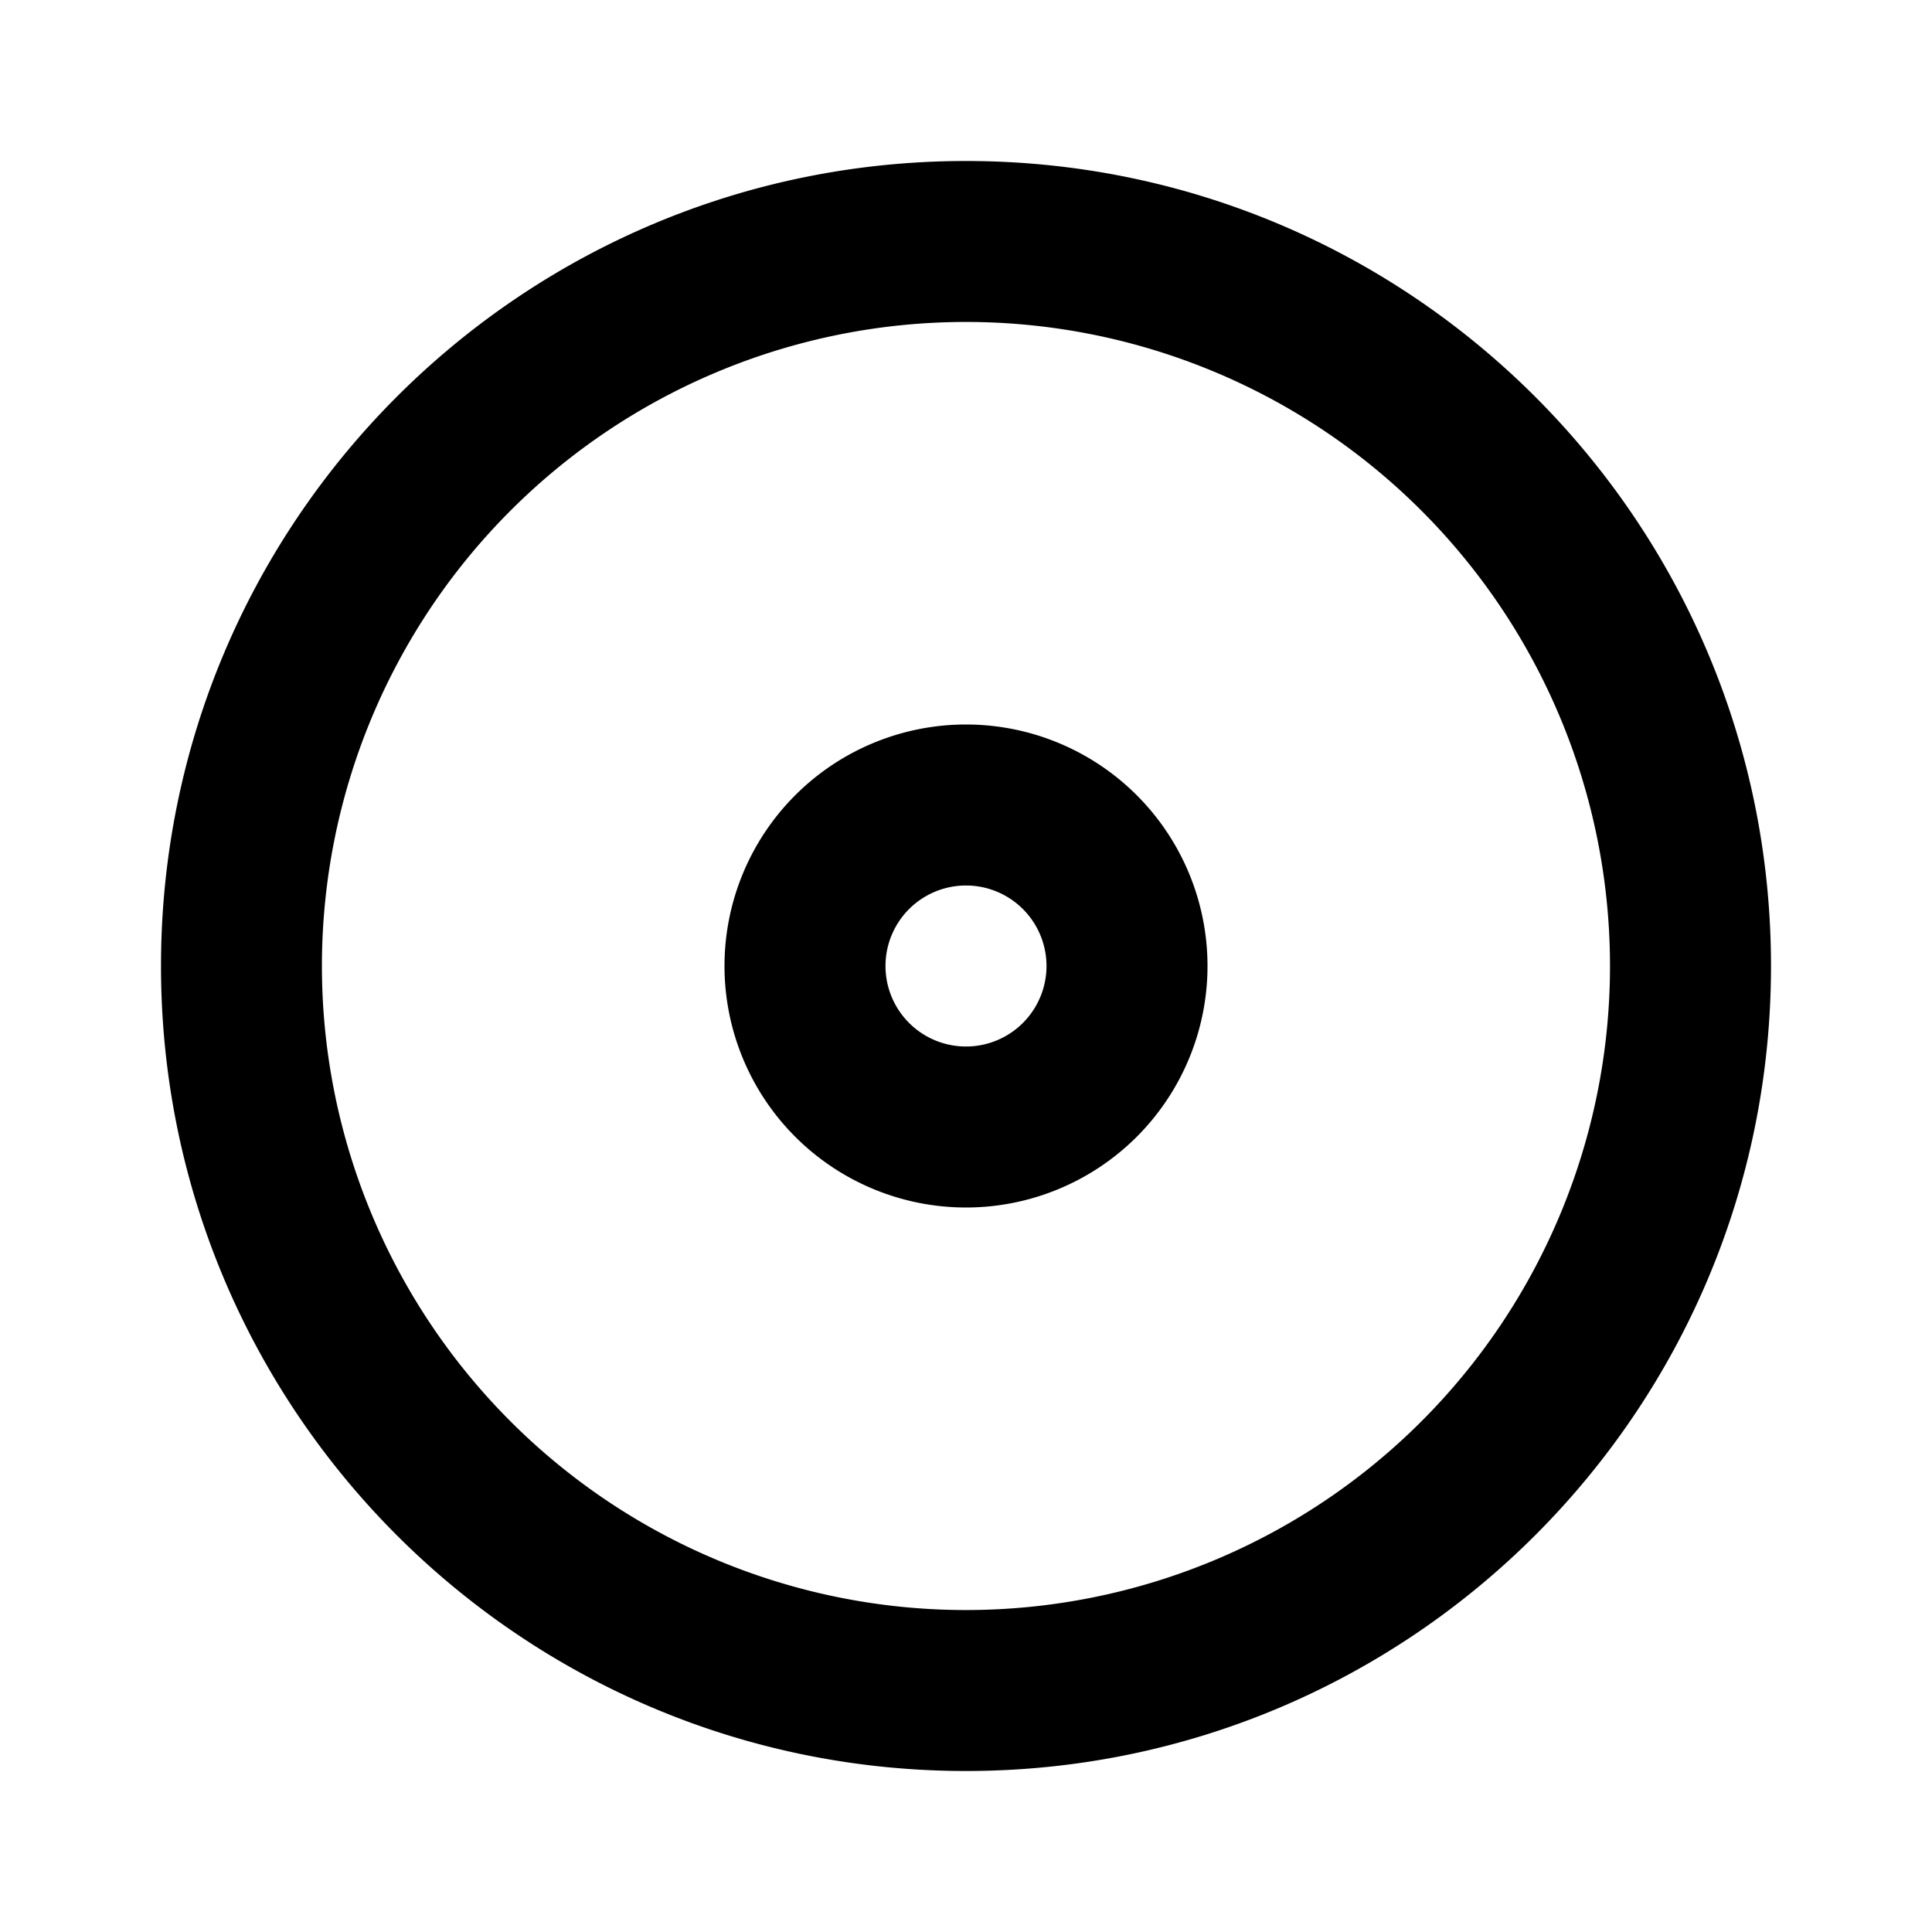
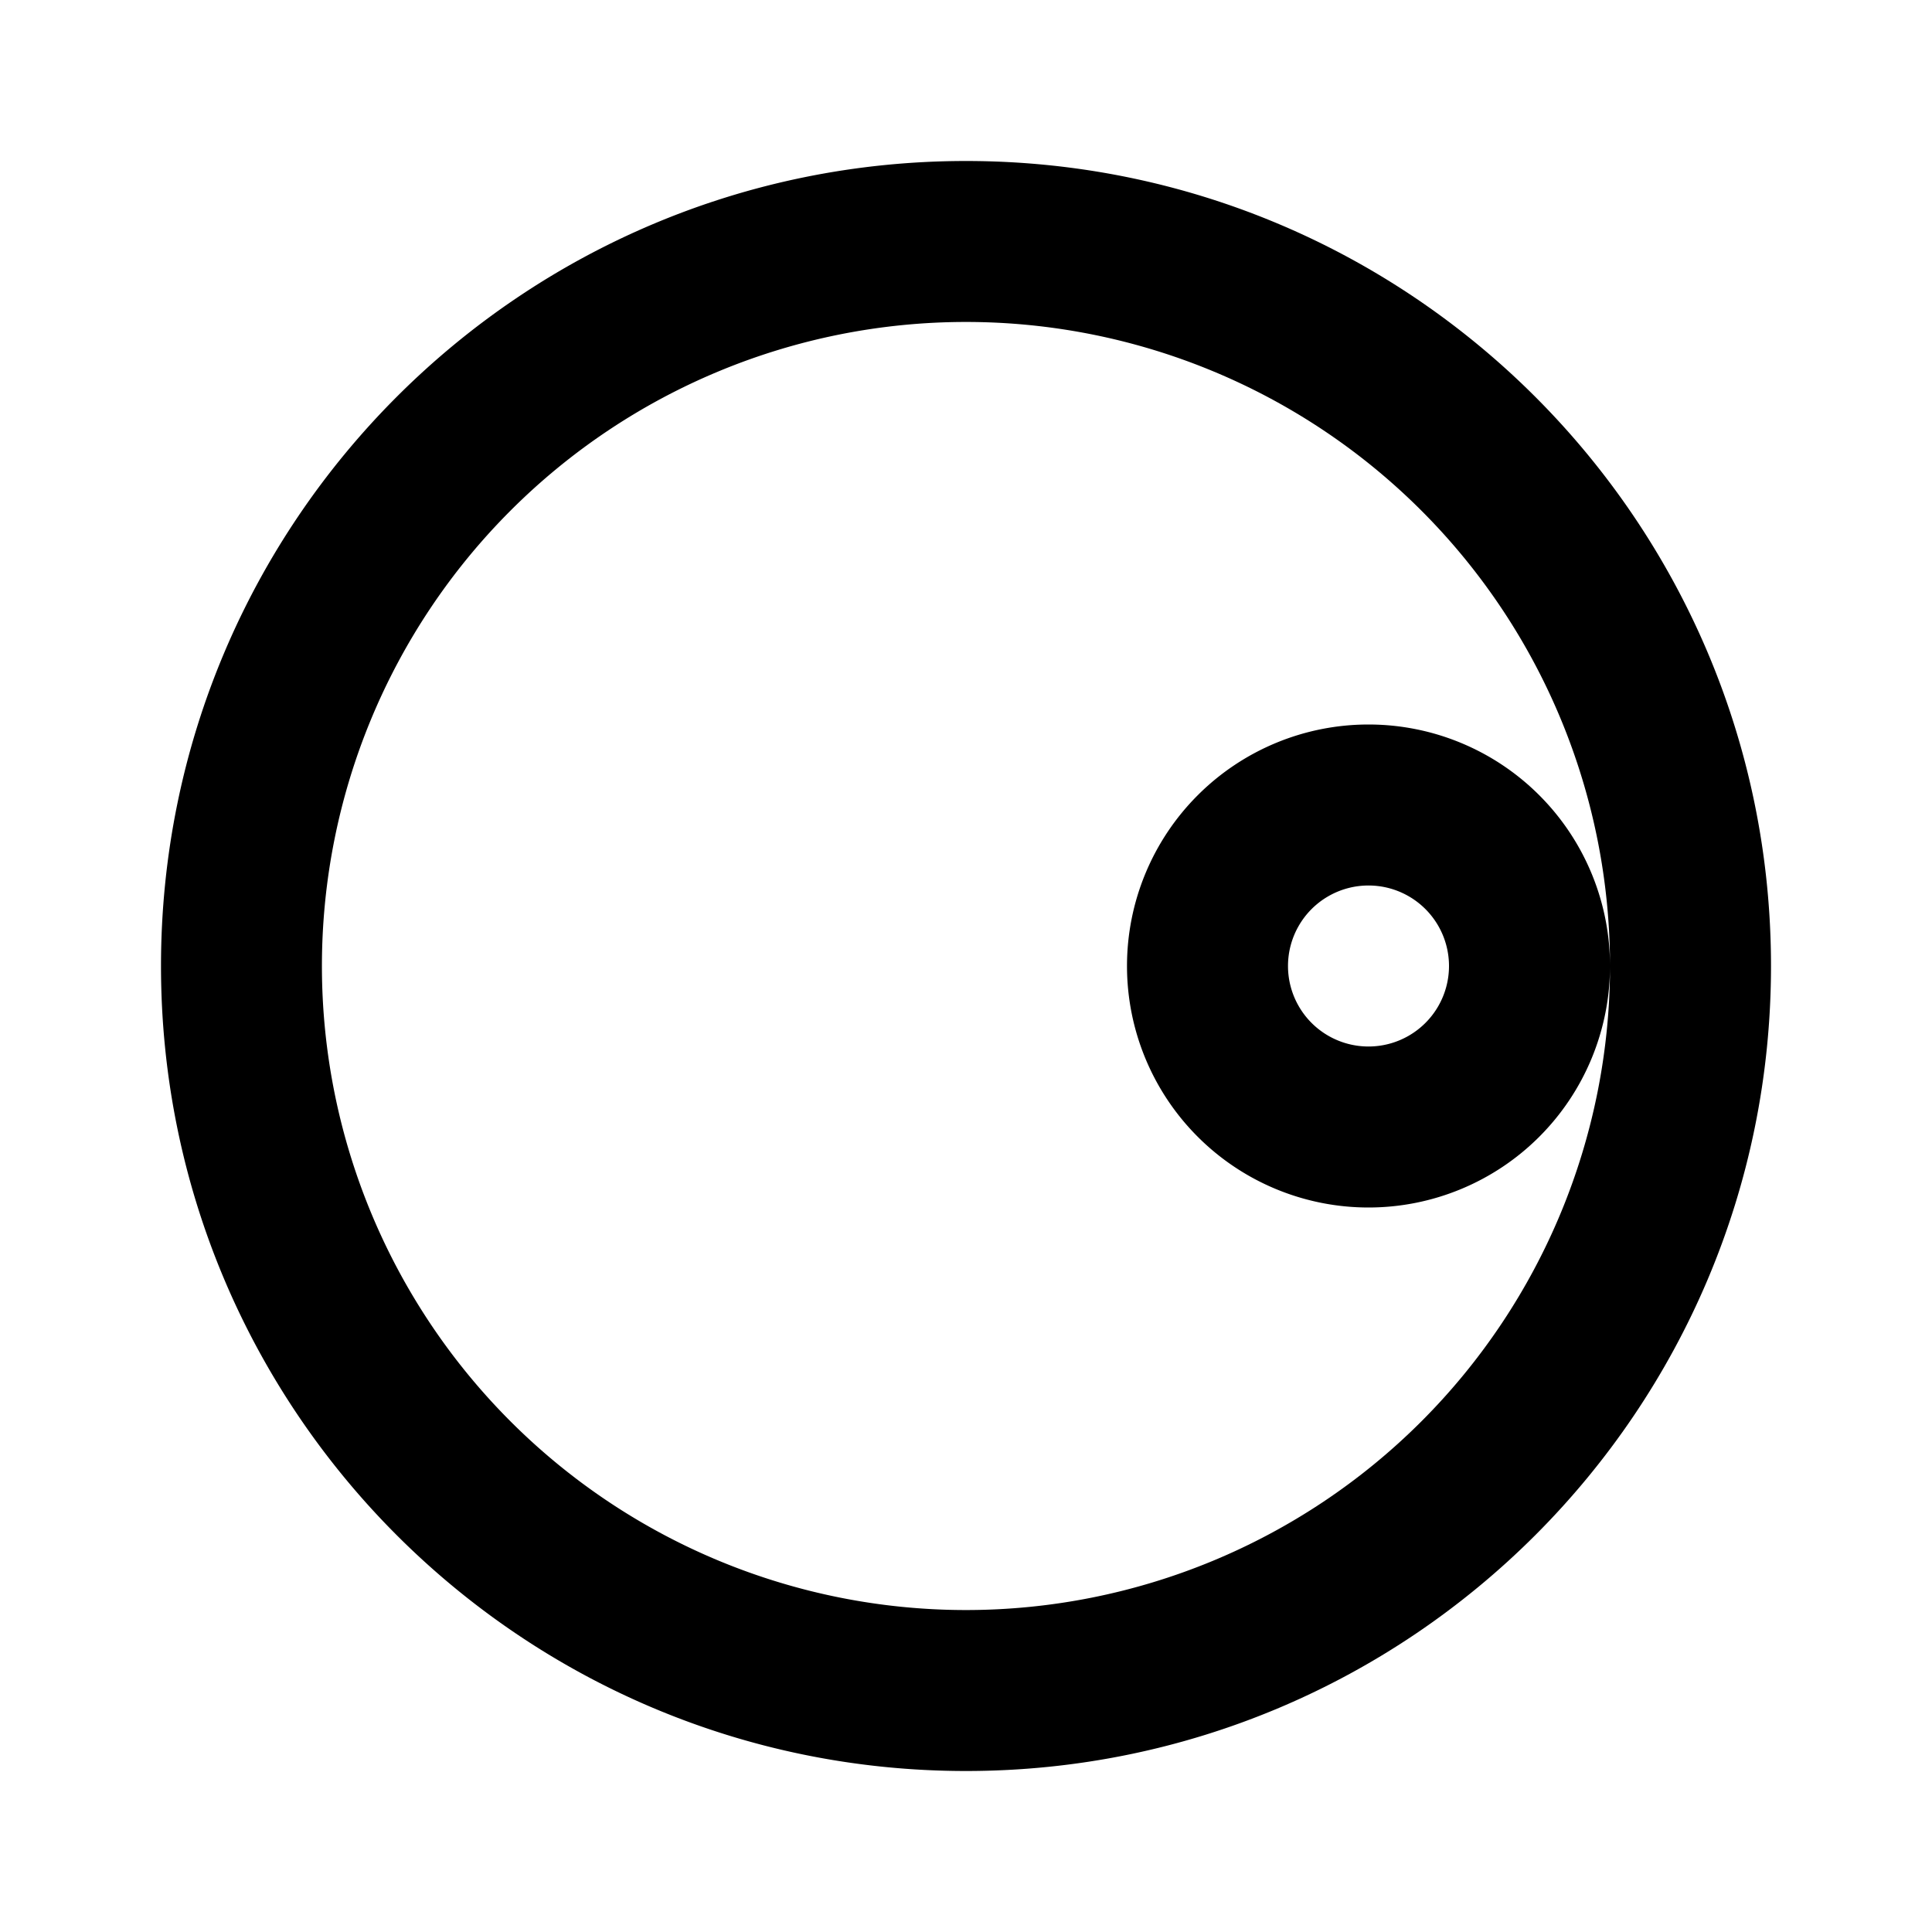
<svg xmlns="http://www.w3.org/2000/svg" width="800px" height="800px" viewBox="0 0 24 24" fill="none">
-   <path fill-rule="evenodd" clip-rule="evenodd" d="M22 12c0 5.523-4.477 10-10 10S2 17.523 2 12 6.477 2 12 2s10 4.477 10 10zm-2 0a8 8 0 1 1-16.001 0A8 8 0 0 1 20 12zm-5 0a3 3 0 1 1-6 0 3 3 0 0 1 6 0zm-2 0a1 1 0 1 1-2 0 1 1 0 0 1 2 0z" fill="#000000" />
+   <path fill-rule="evenodd" clip-rule="evenodd" d="M22 12c0 5.523-4.477 10-10 10S2 17.523 2 12 6.477 2 12 2s10 4.477 10 10zm-2 0a8 8 0 1 1-16.001 0A8 8 0 0 1 20 12za3 3 0 1 1-6 0 3 3 0 0 1 6 0zm-2 0a1 1 0 1 1-2 0 1 1 0 0 1 2 0z" fill="#000000" />
</svg>